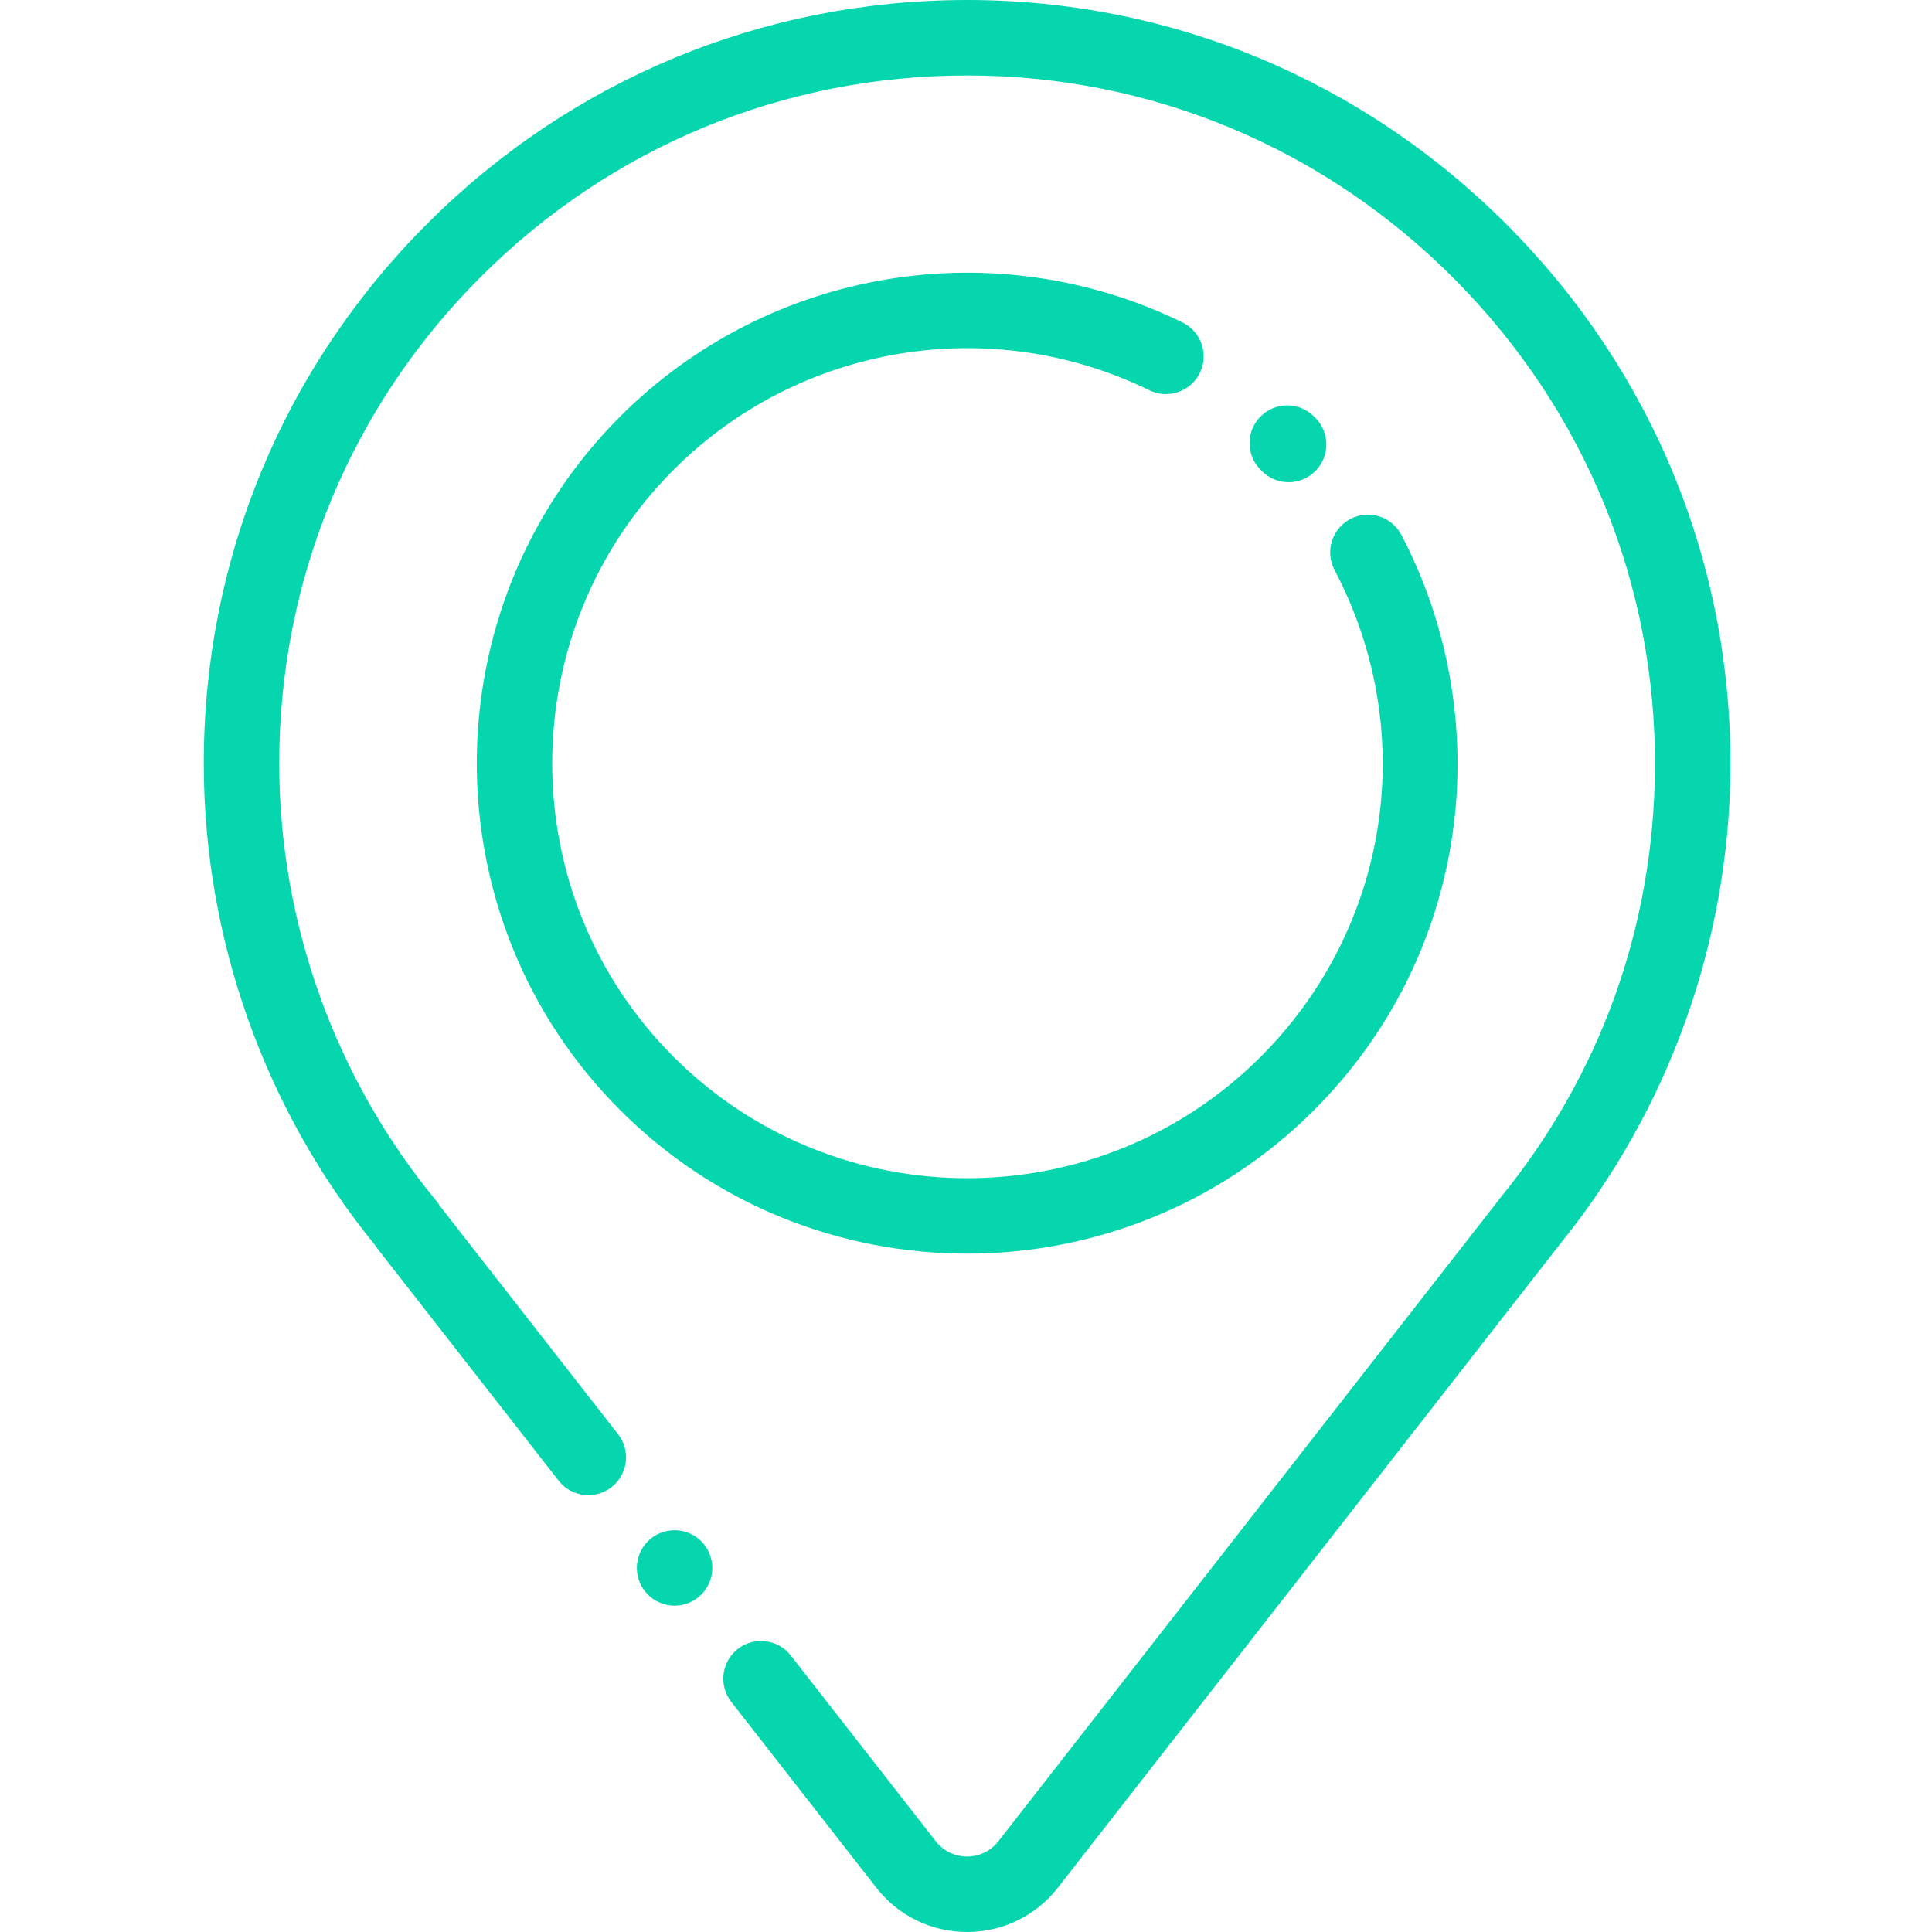
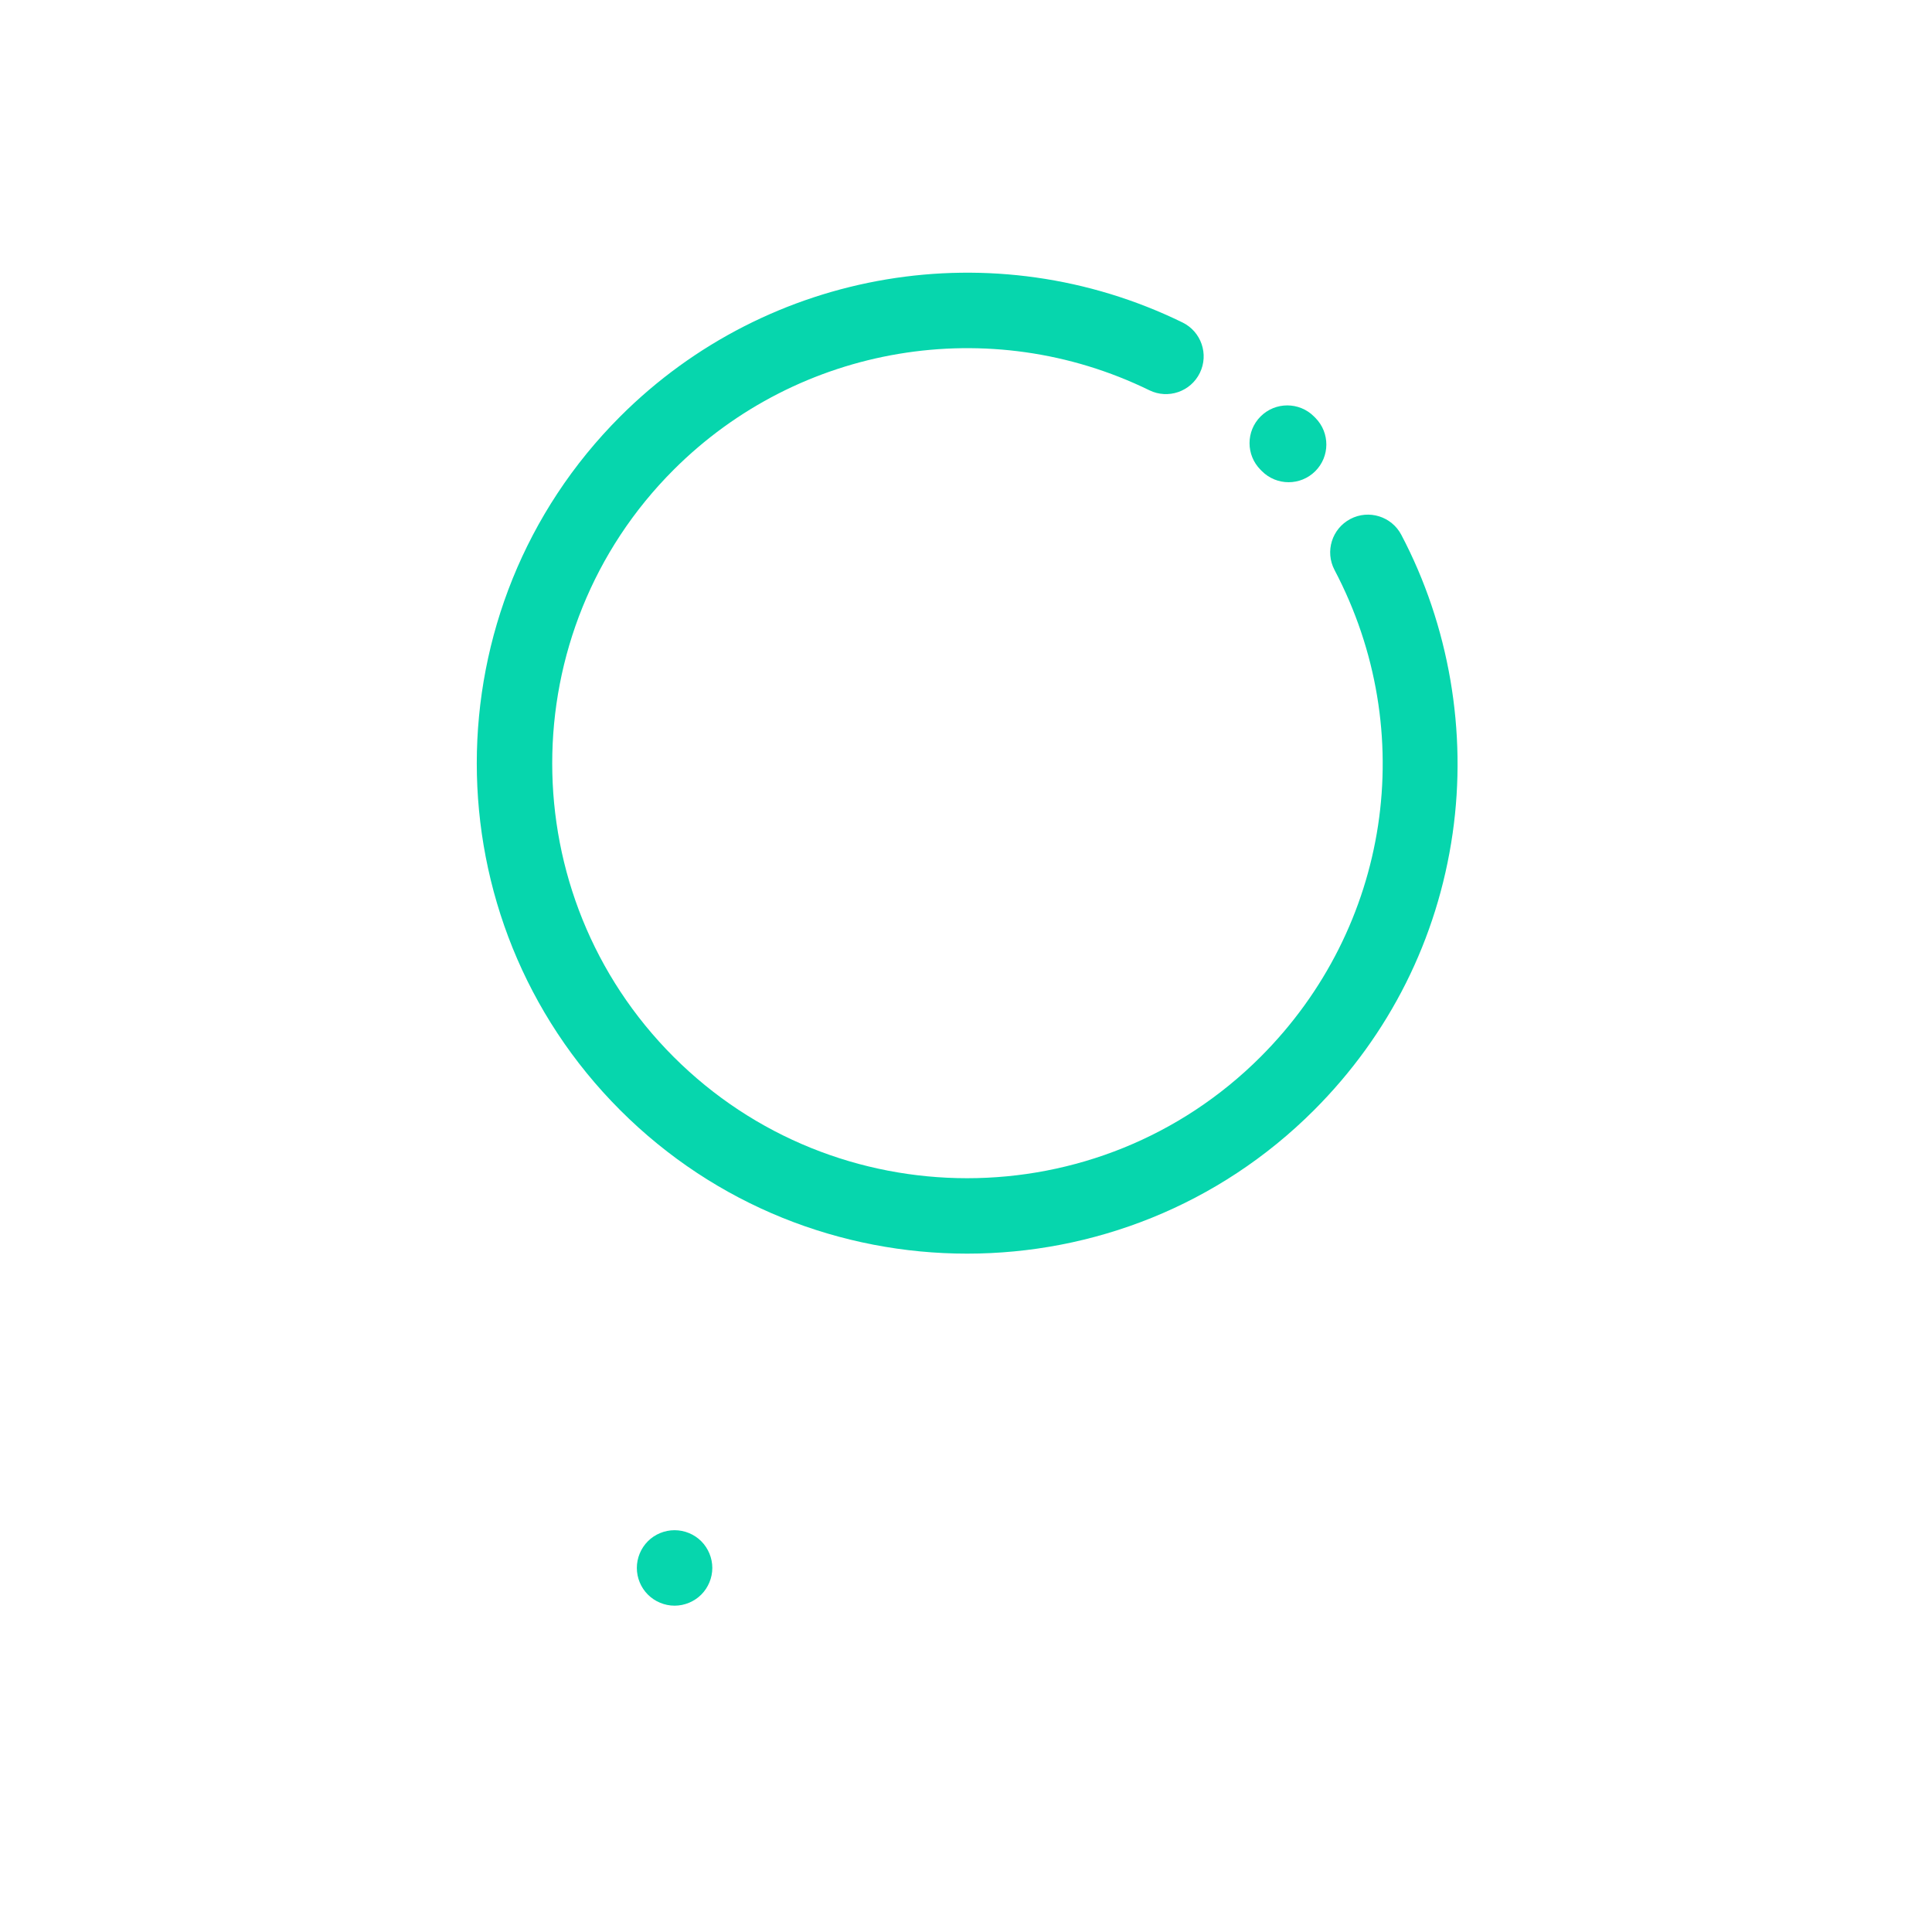
<svg xmlns="http://www.w3.org/2000/svg" width="512" height="512" viewBox="0 0 512 512" fill="none">
  <path d="M178.77 425.52C176.129 425.52 173.559 424.449 171.699 422.59C169.828 420.73 168.77 418.148 168.77 415.52C168.77 412.891 169.828 410.309 171.699 408.441C173.559 406.578 176.129 405.52 178.77 405.52C181.398 405.52 183.98 406.578 185.84 408.441C187.699 410.309 188.77 412.879 188.77 415.52C188.77 418.148 187.699 420.73 185.84 422.59C183.98 424.449 181.398 425.52 178.77 425.52Z" fill="#06D6AD" />
-   <path d="M256.289 512C246.82 512 238.051 507.723 232.227 500.258L193.797 451.027C190.398 446.672 191.176 440.387 195.527 436.988C199.883 433.594 206.164 434.363 209.562 438.719L247.992 487.953C250 490.523 253.023 492 256.285 492C259.551 492 262.574 490.523 264.582 487.949L397.254 317.895C397.383 317.715 397.52 317.535 397.66 317.363C424.133 284.883 438.281 245.539 438.574 203.59C438.914 154.898 420.098 108.91 385.594 74.098C351.098 39.301 305.293 20.086 256.621 20C256.512 20 256.398 20 256.289 20C207.652 20 161.934 38.91 127.508 73.277C93.004 107.719 74 153.535 74 202.289C74 244.57 88.805 285.777 115.688 318.312C116.031 318.73 116.34 319.172 116.605 319.633L163.793 380.082C167.191 384.438 166.418 390.719 162.062 394.117C157.711 397.516 151.426 396.742 148.027 392.391L99.981 330.836C99.758 330.551 99.555 330.258 99.367 329.953C70.102 294.012 54 248.734 54 202.289C54 148.188 75.086 97.344 113.379 59.121C151.578 20.988 202.32 0 256.285 0H256.656C310.691 0.098 361.527 21.41 399.797 60.02C438.078 98.637 458.953 149.676 458.574 203.73C458.254 249.465 442.238 294.152 413.465 329.633C413.414 329.699 413.363 329.766 413.312 329.832L280.352 500.254C274.527 507.719 265.758 512 256.289 512Z" fill="#06D6AD" />
  <path d="M341.496 127.793C338.922 127.793 336.352 126.805 334.395 124.836L334.07 124.508C330.164 120.602 330.164 114.27 334.07 110.363C337.977 106.461 344.309 106.461 348.215 110.363L348.598 110.75C352.484 114.672 352.461 121.004 348.539 124.891C346.59 126.824 344.043 127.793 341.496 127.793Z" fill="#06D6AD" />
  <path d="M256.289 332.227C223 332.227 189.711 319.559 164.367 294.215C113.68 243.527 113.68 161.051 164.367 110.363C203.633 71.102 263.512 61.09 313.375 85.457C318.336 87.883 320.395 93.871 317.969 98.832C315.543 103.793 309.555 105.852 304.594 103.426C262.406 82.809 211.734 91.281 178.508 124.508C135.621 167.398 135.621 237.184 178.508 280.07C199.949 301.512 228.125 312.234 256.289 312.238C284.465 312.242 312.625 301.52 334.074 280.07C368.371 245.773 376.242 193.922 353.664 151.051C351.09 146.164 352.965 140.113 357.852 137.539C362.738 134.965 368.785 136.844 371.359 141.73C384.016 165.762 388.848 193.871 384.961 220.887C380.941 248.836 368.234 274.191 348.215 294.215C322.871 319.559 289.578 332.227 256.289 332.227Z" fill="#06D6AD" />
</svg>